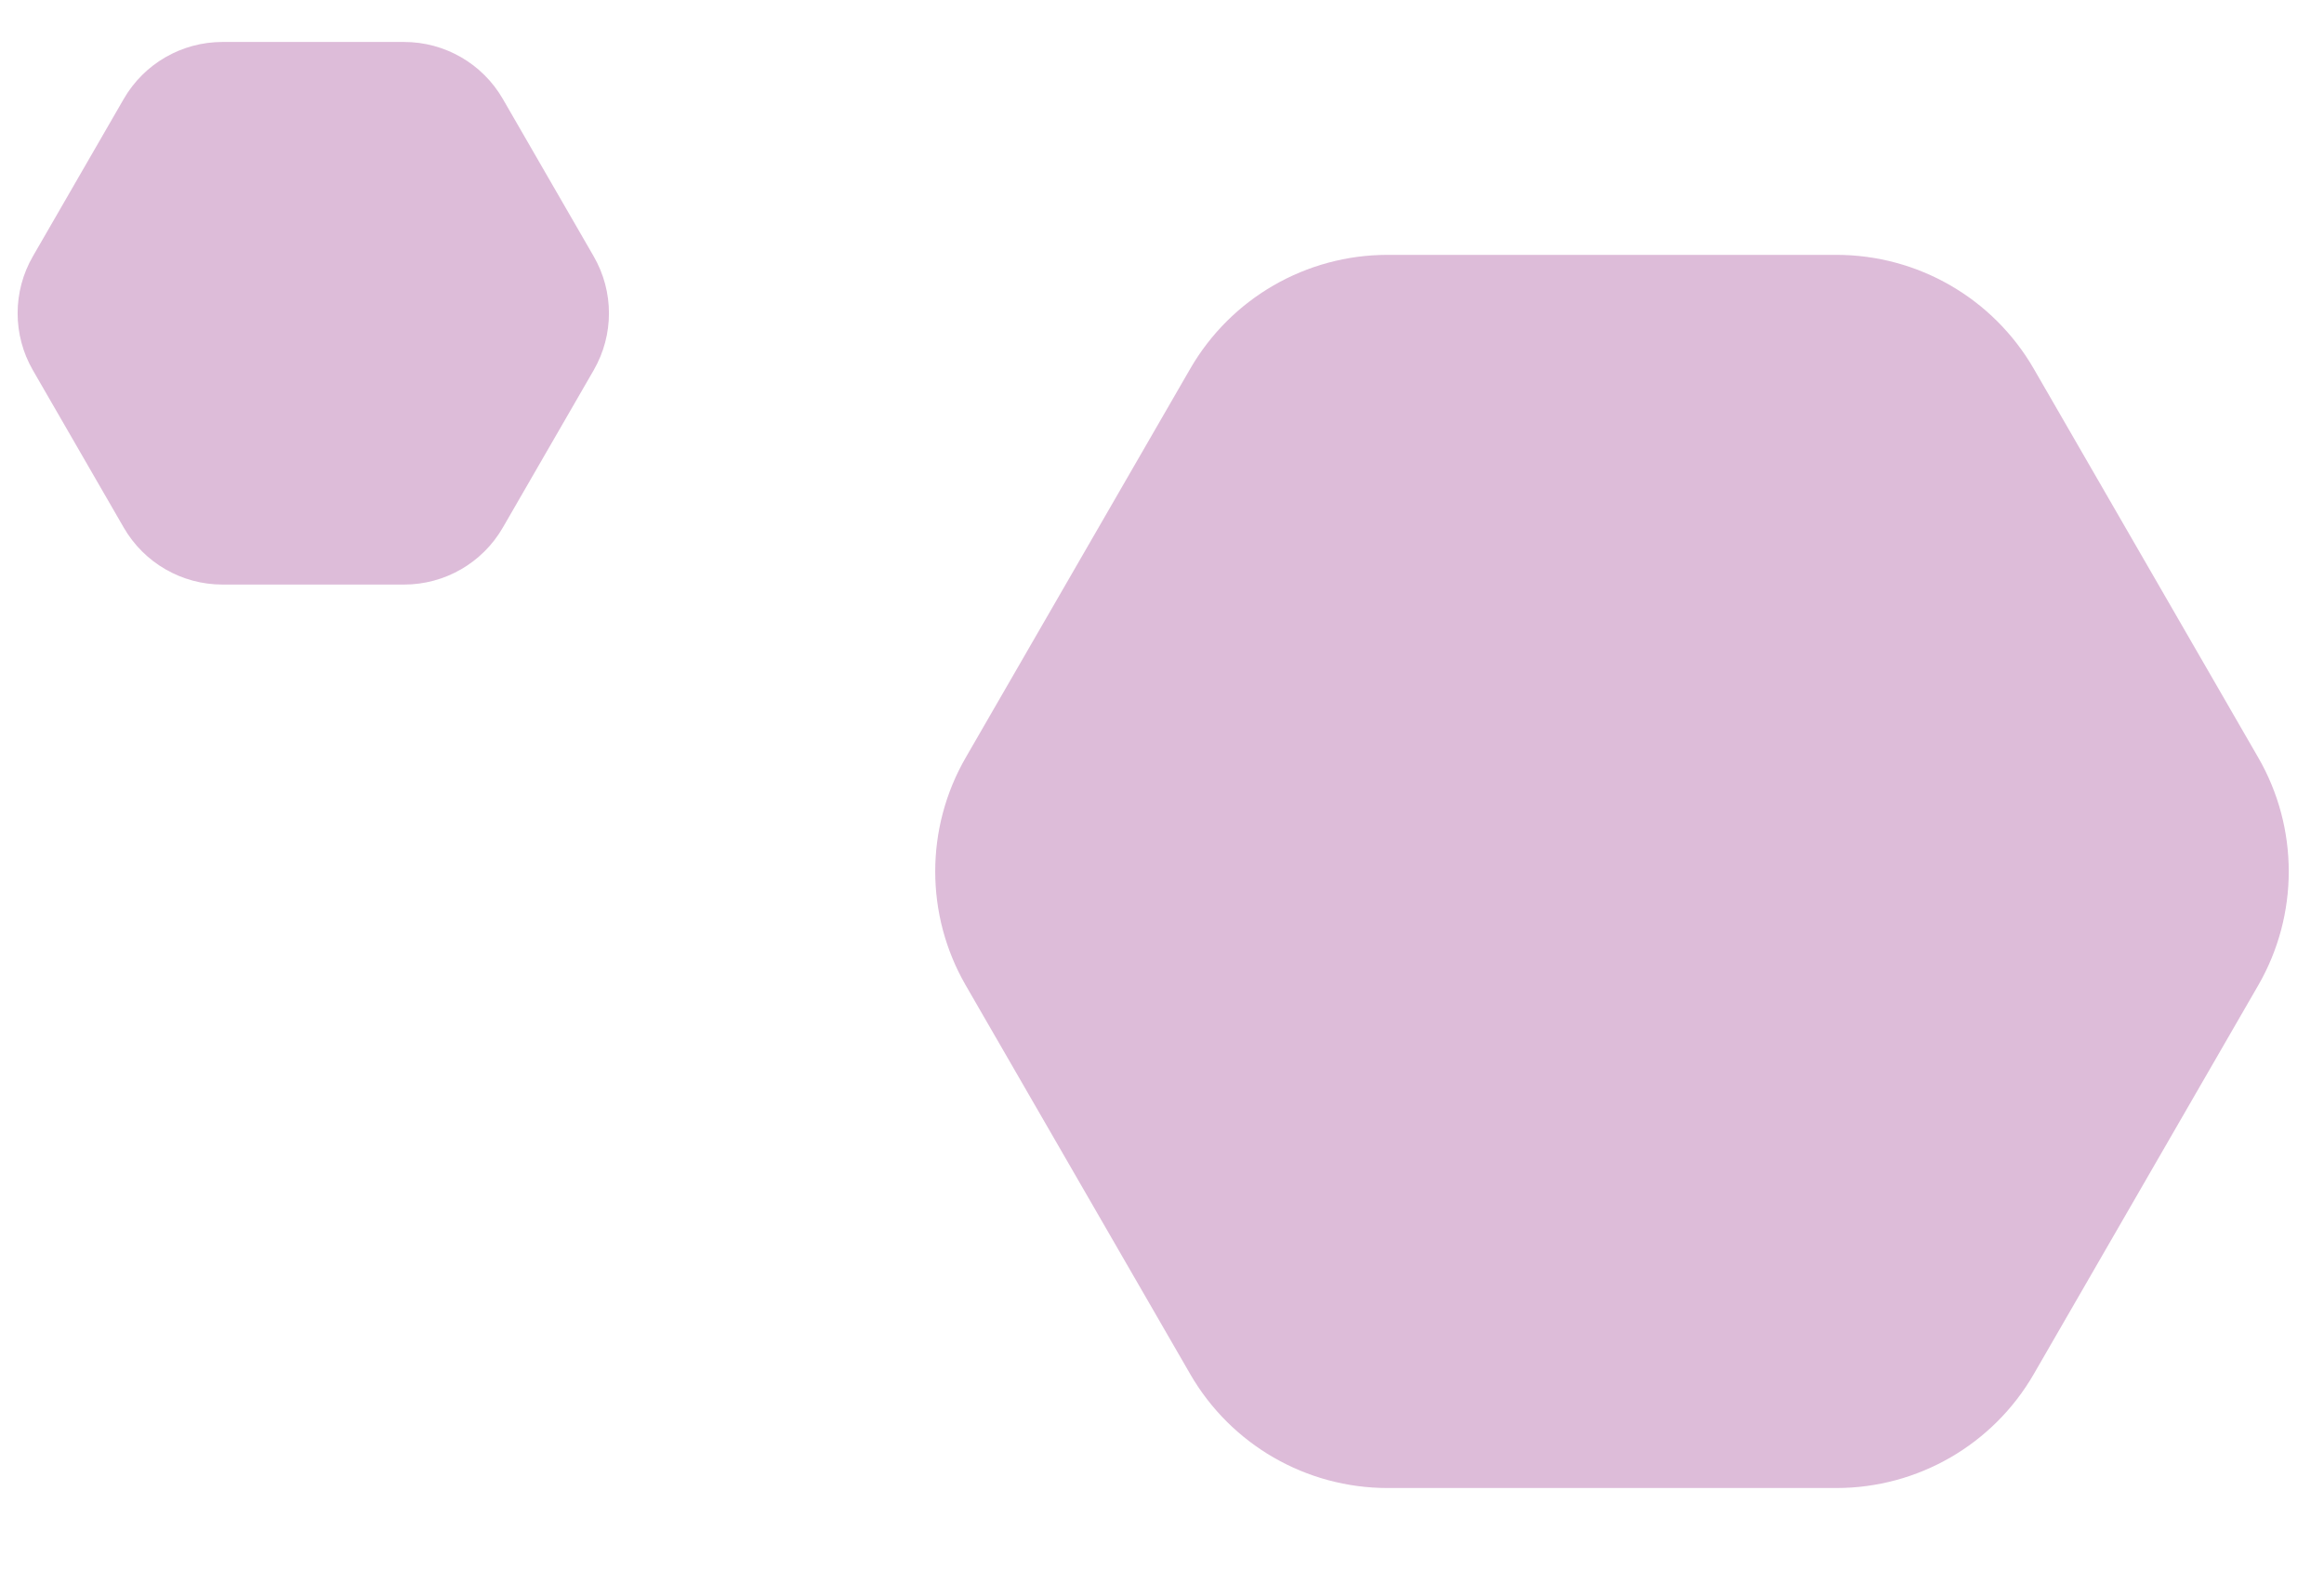
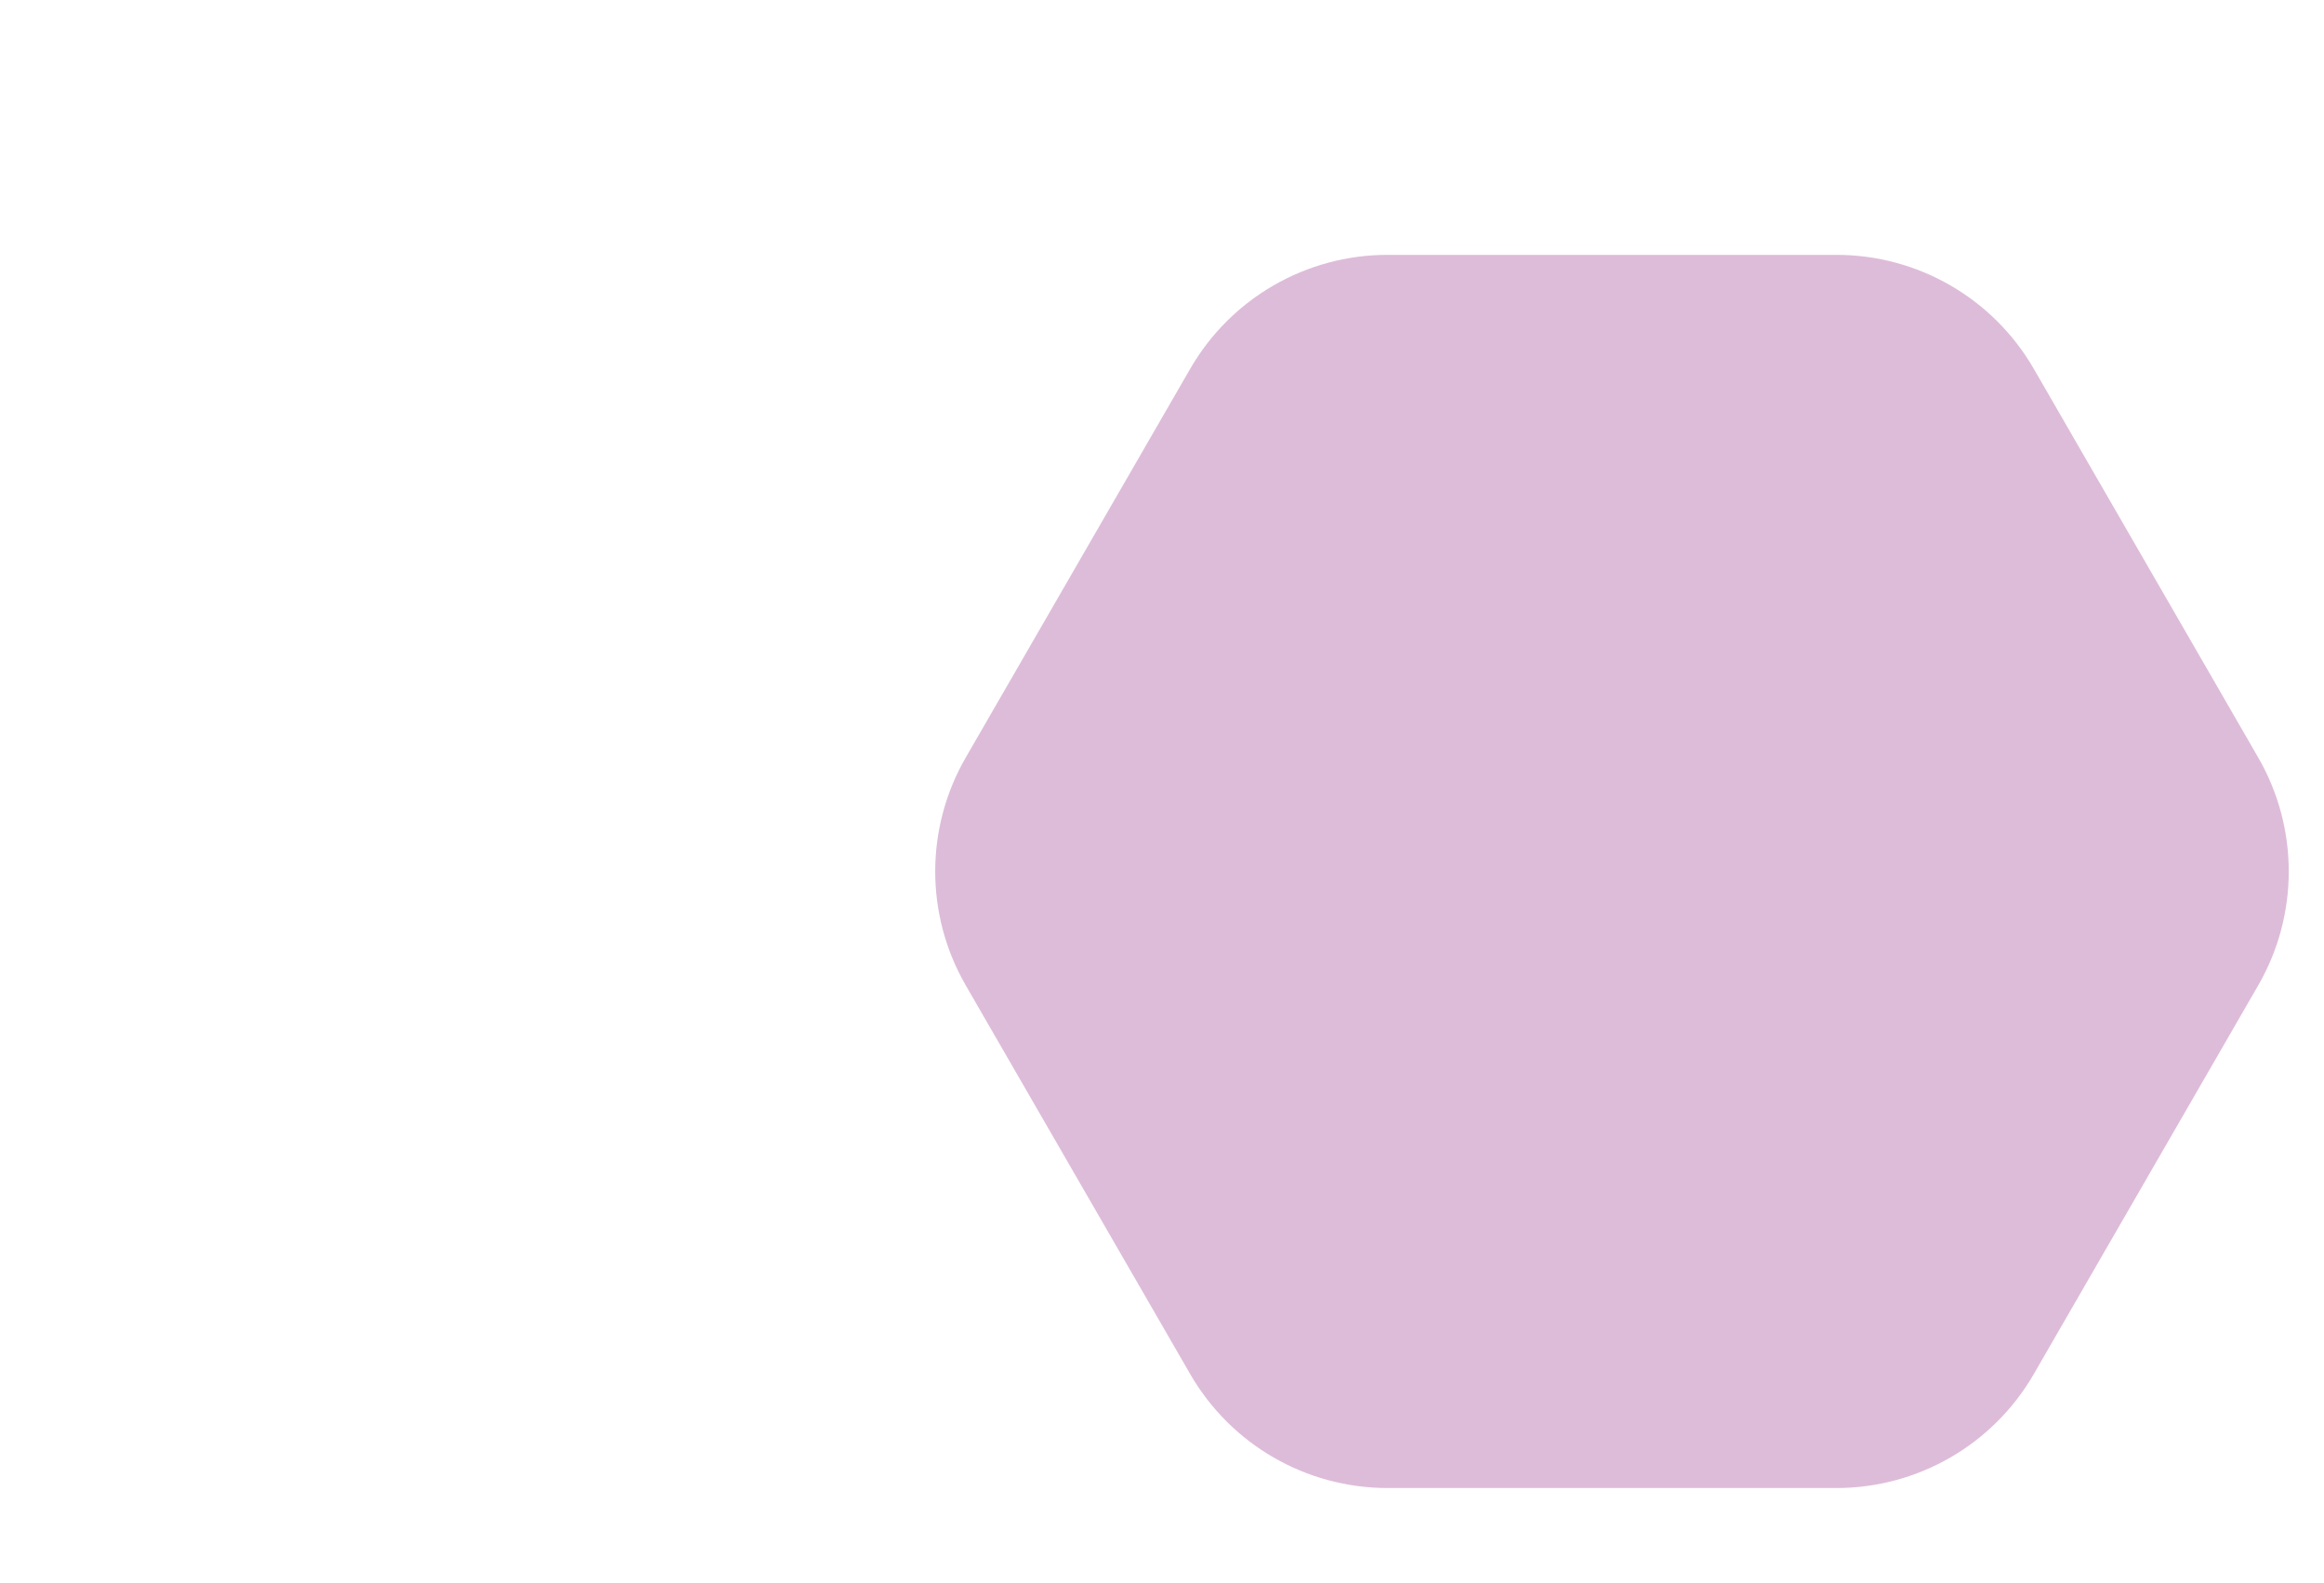
<svg xmlns="http://www.w3.org/2000/svg" width="204" height="139" viewBox="0 0 204 139" fill="none">
  <path d="M198.226 66.5C201.799 72.688 201.799 80.312 198.226 86.5L178.523 120.627C174.951 126.815 168.348 130.627 161.203 130.627L121.797 130.627C114.652 130.627 108.049 126.815 104.477 120.627L84.773 86.5C81.201 80.312 81.201 72.688 84.773 66.5L104.477 32.373C108.049 26.185 114.652 22.373 121.797 22.373L161.203 22.373C168.348 22.373 174.951 26.185 178.524 32.373L198.226 66.5Z" fill="#D4ABCF" fill-opacity="0.8" />
-   <path d="M52.113 22.5C53.9 25.594 53.9 29.406 52.113 32.5L44.137 46.316C42.35 49.41 39.049 51.316 35.477 51.316L19.523 51.316C15.951 51.316 12.65 49.41 10.863 46.316L2.887 32.5C1.1 29.406 1.1 25.594 2.887 22.5L10.863 8.684C12.65 5.59 15.951 3.684 19.523 3.684L35.477 3.684C39.049 3.684 42.35 5.59 44.137 8.684L52.113 22.5Z" fill="#D4ABCF" fill-opacity="0.8" />
</svg>